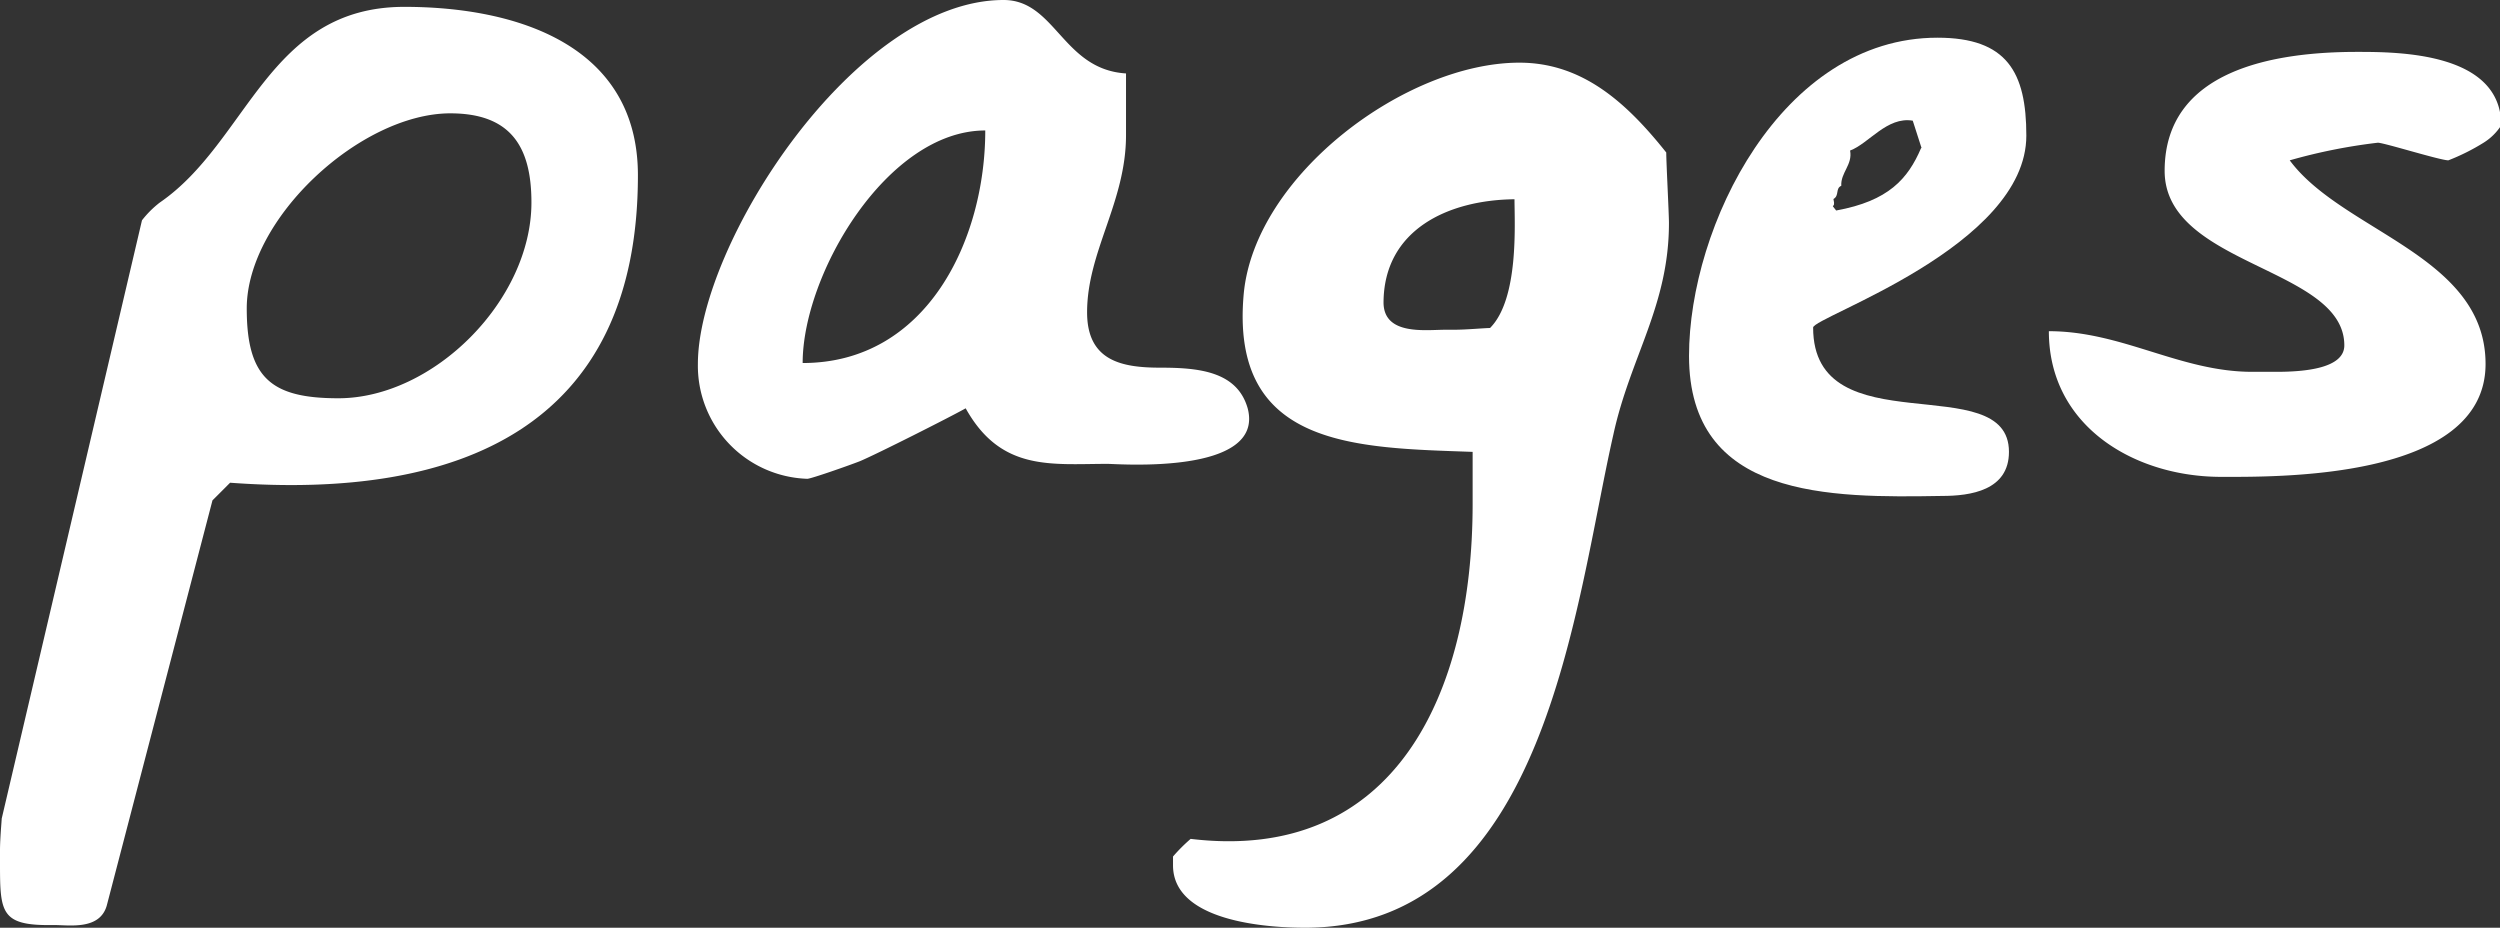
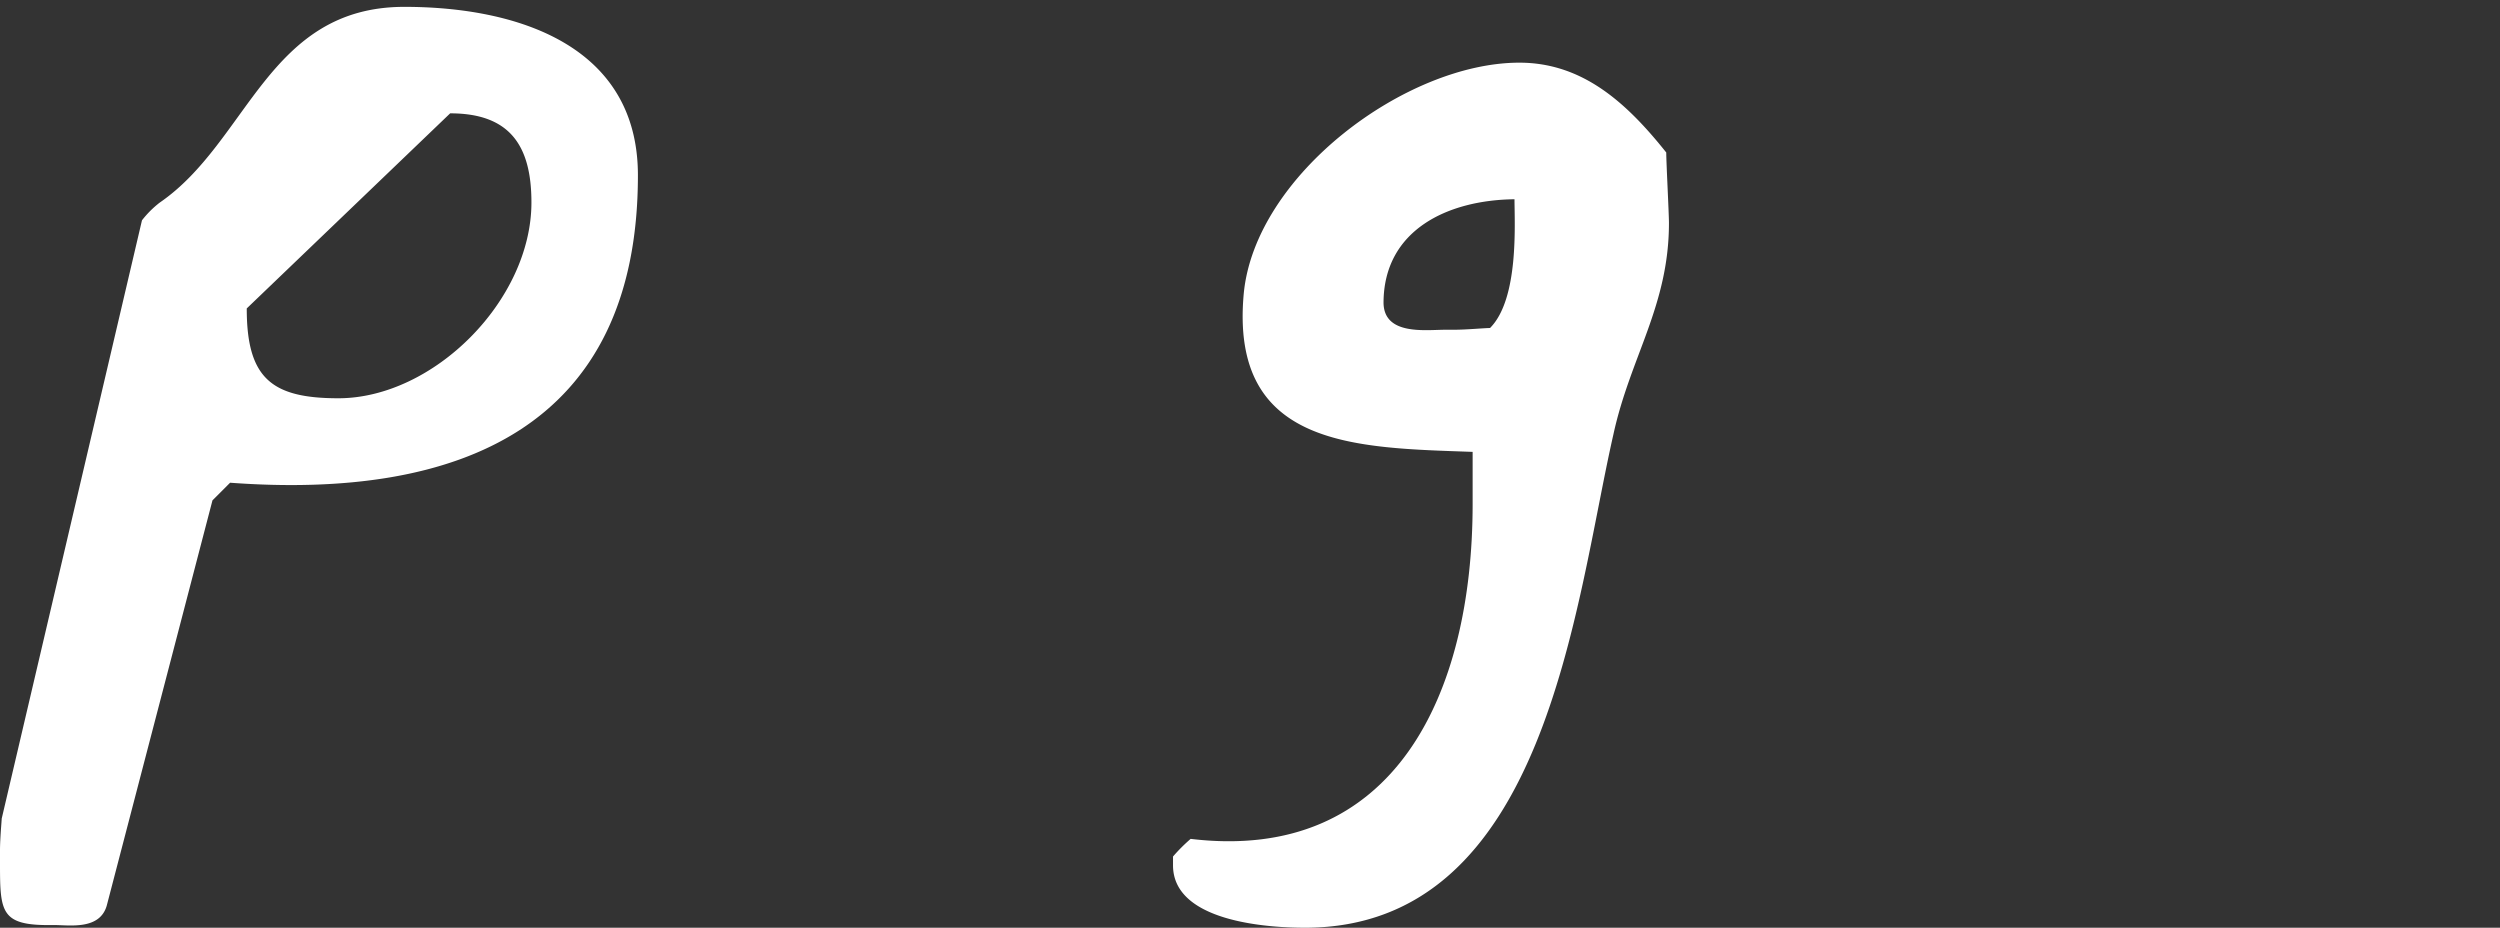
<svg xmlns="http://www.w3.org/2000/svg" viewBox="0 0 102.13 37.9">
  <rect x="0" y="0" width="102.13" height="37.9" fill="#333333" stroke="none" />
  <defs>
    <style>.a{fill:#fff;}</style>
  </defs>
  <title>Asset 35</title>
-   <path class="a" d="M0,35.17v-.43c0-.47.07-1.23.07-1.3L5.8,9a4.05,4.05,0,0,1,.72-.72c3.63-2.49,4.42-8,10-8,4.57,0,9.54,1.55,9.54,6.88,0,10.33-7.34,13.25-16.66,12.56l-.72.72L4.36,37c-.29,1-1.52.79-2.16.79C0,37.83,0,37.29,0,35.17ZM10.08,12.6c0,2.84,1,3.67,3.74,3.67,3.89,0,7.89-4,7.89-8,0-2.31-.87-3.64-3.32-3.64C14.72,4.64,10.08,8.93,10.08,12.6Z" />
-   <path class="a" d="M28.51,14.87C28.51,10,34.92,0,41,0c2.12,0,2.41,2.84,5,3,0,.18,0,.68,0,1.26s0,1.08,0,1.26c0,2.74-1.59,4.75-1.59,7.24,0,2,1.44,2.26,3,2.26s3.13.15,3.56,1.66c.72,2.74-5.32,2.27-5.72,2.27-2.3,0-4.36.32-5.8-2.27-.64.36-3.63,1.87-4.32,2.16-.46.18-2,.72-2.15.72A4.62,4.62,0,0,1,28.51,14.87ZM40.25,5.33c-4,0-7.46,5.86-7.46,9.5C37.87,14.83,40.25,9.79,40.25,5.33Z" />
+   <path class="a" d="M0,35.17v-.43c0-.47.07-1.23.07-1.3L5.8,9a4.05,4.05,0,0,1,.72-.72c3.63-2.49,4.42-8,10-8,4.57,0,9.54,1.55,9.54,6.88,0,10.33-7.34,13.25-16.66,12.56l-.72.72L4.36,37c-.29,1-1.52.79-2.16.79C0,37.83,0,37.29,0,35.17ZM10.08,12.6c0,2.84,1,3.67,3.74,3.67,3.89,0,7.89-4,7.89-8,0-2.31-.87-3.64-3.32-3.64Z" />
  <path class="a" d="M47.92,35.35c0-.11,0-.33,0-.36a7,7,0,0,1,.72-.72c8.35,1,11.52-5.94,11.52-13.68v-.43c0-.4,0-.94,0-1.26v-.44c-4.78-.17-9.93-.17-9.35-6.47.46-4.83,6.62-9.43,11.26-9.43,2.59,0,4.39,1.65,6,3.67,0,.43.11,2.48.11,2.88,0,3.38-1.58,5.47-2.27,8.64-1.58,6.94-2.73,20.15-12.6,20.15C51.77,37.9,47.92,37.65,47.92,35.35Zm8.6-23c0,1.37,1.73,1.12,2.55,1.12h.36c.47,0,1.23-.07,1.44-.07,1.19-1.19,1-4.29,1-5.26C59.15,8.17,56.52,9.39,56.52,12.38Z" />
-   <path class="a" d="M69,14.54c0-5.29,3.77-13,10.15-13,2.84,0,3.63,1.41,3.63,4,0,4.53-8.71,7.41-8.71,7.84,0,4.9,8,1.62,8,5.08,0,1.58-1.58,1.8-2.73,1.8C74.73,20.34,69,20.37,69,14.54Zm9.5-8.49-.36-1.12c-1.05-.18-1.8.94-2.56,1.22.11.58-.39.9-.36,1.44-.25.11-.07.4-.32.54.11.47-.18.11.11.47C77.15,8.21,77.94,7.31,78.48,6.05Z" />
-   <path class="a" d="M83.7,13.53c3,0,5.36,1.66,8.31,1.66H93c1.15,0,2.77-.14,2.77-1.08,0-3.2-7.34-3.24-7.34-7.13,0-4.14,4.5-4.86,7.85-4.86,1.65,0,5.9,0,5.9,3a2.29,2.29,0,0,1-.72.71,8.63,8.63,0,0,1-1.44.72c-.33,0-2.63-.72-2.88-.72a22.71,22.71,0,0,0-3.6.72c2.16,2.92,8,3.89,8,8.32,0,4.79-8.71,4.61-10.91,4.61C87.15,19.44,83.7,17.39,83.7,13.53Z" />
</svg>